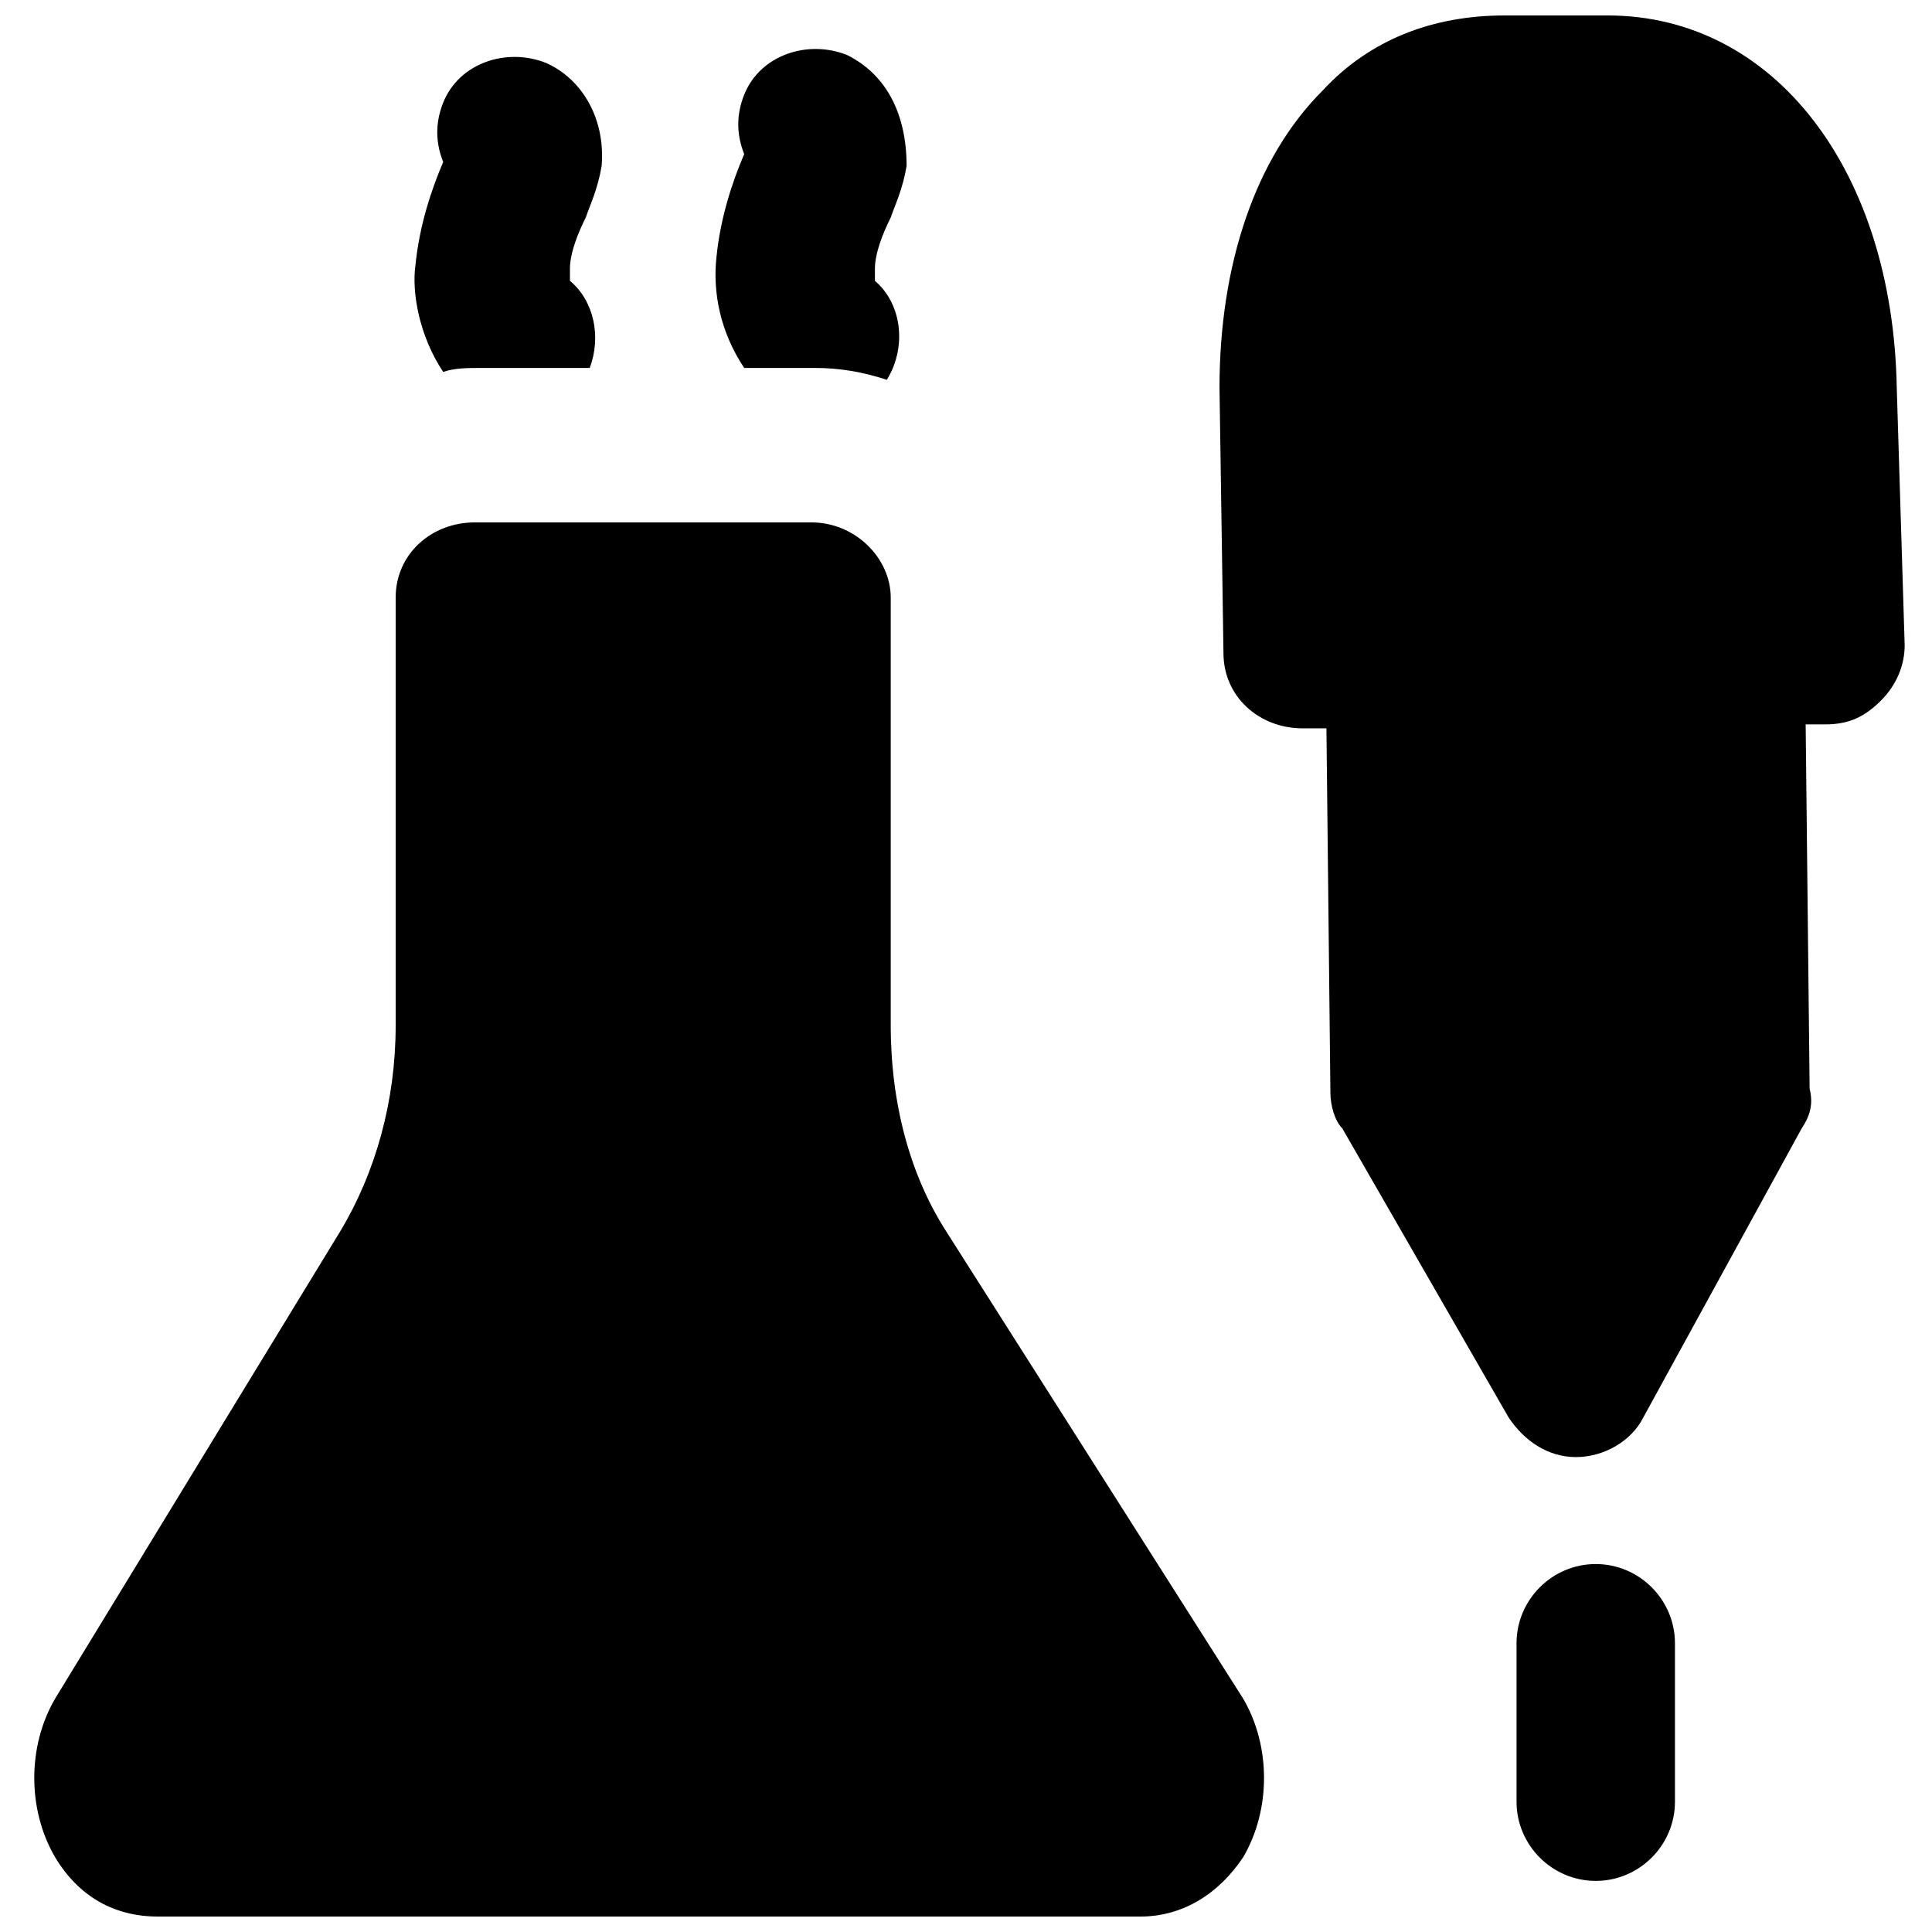
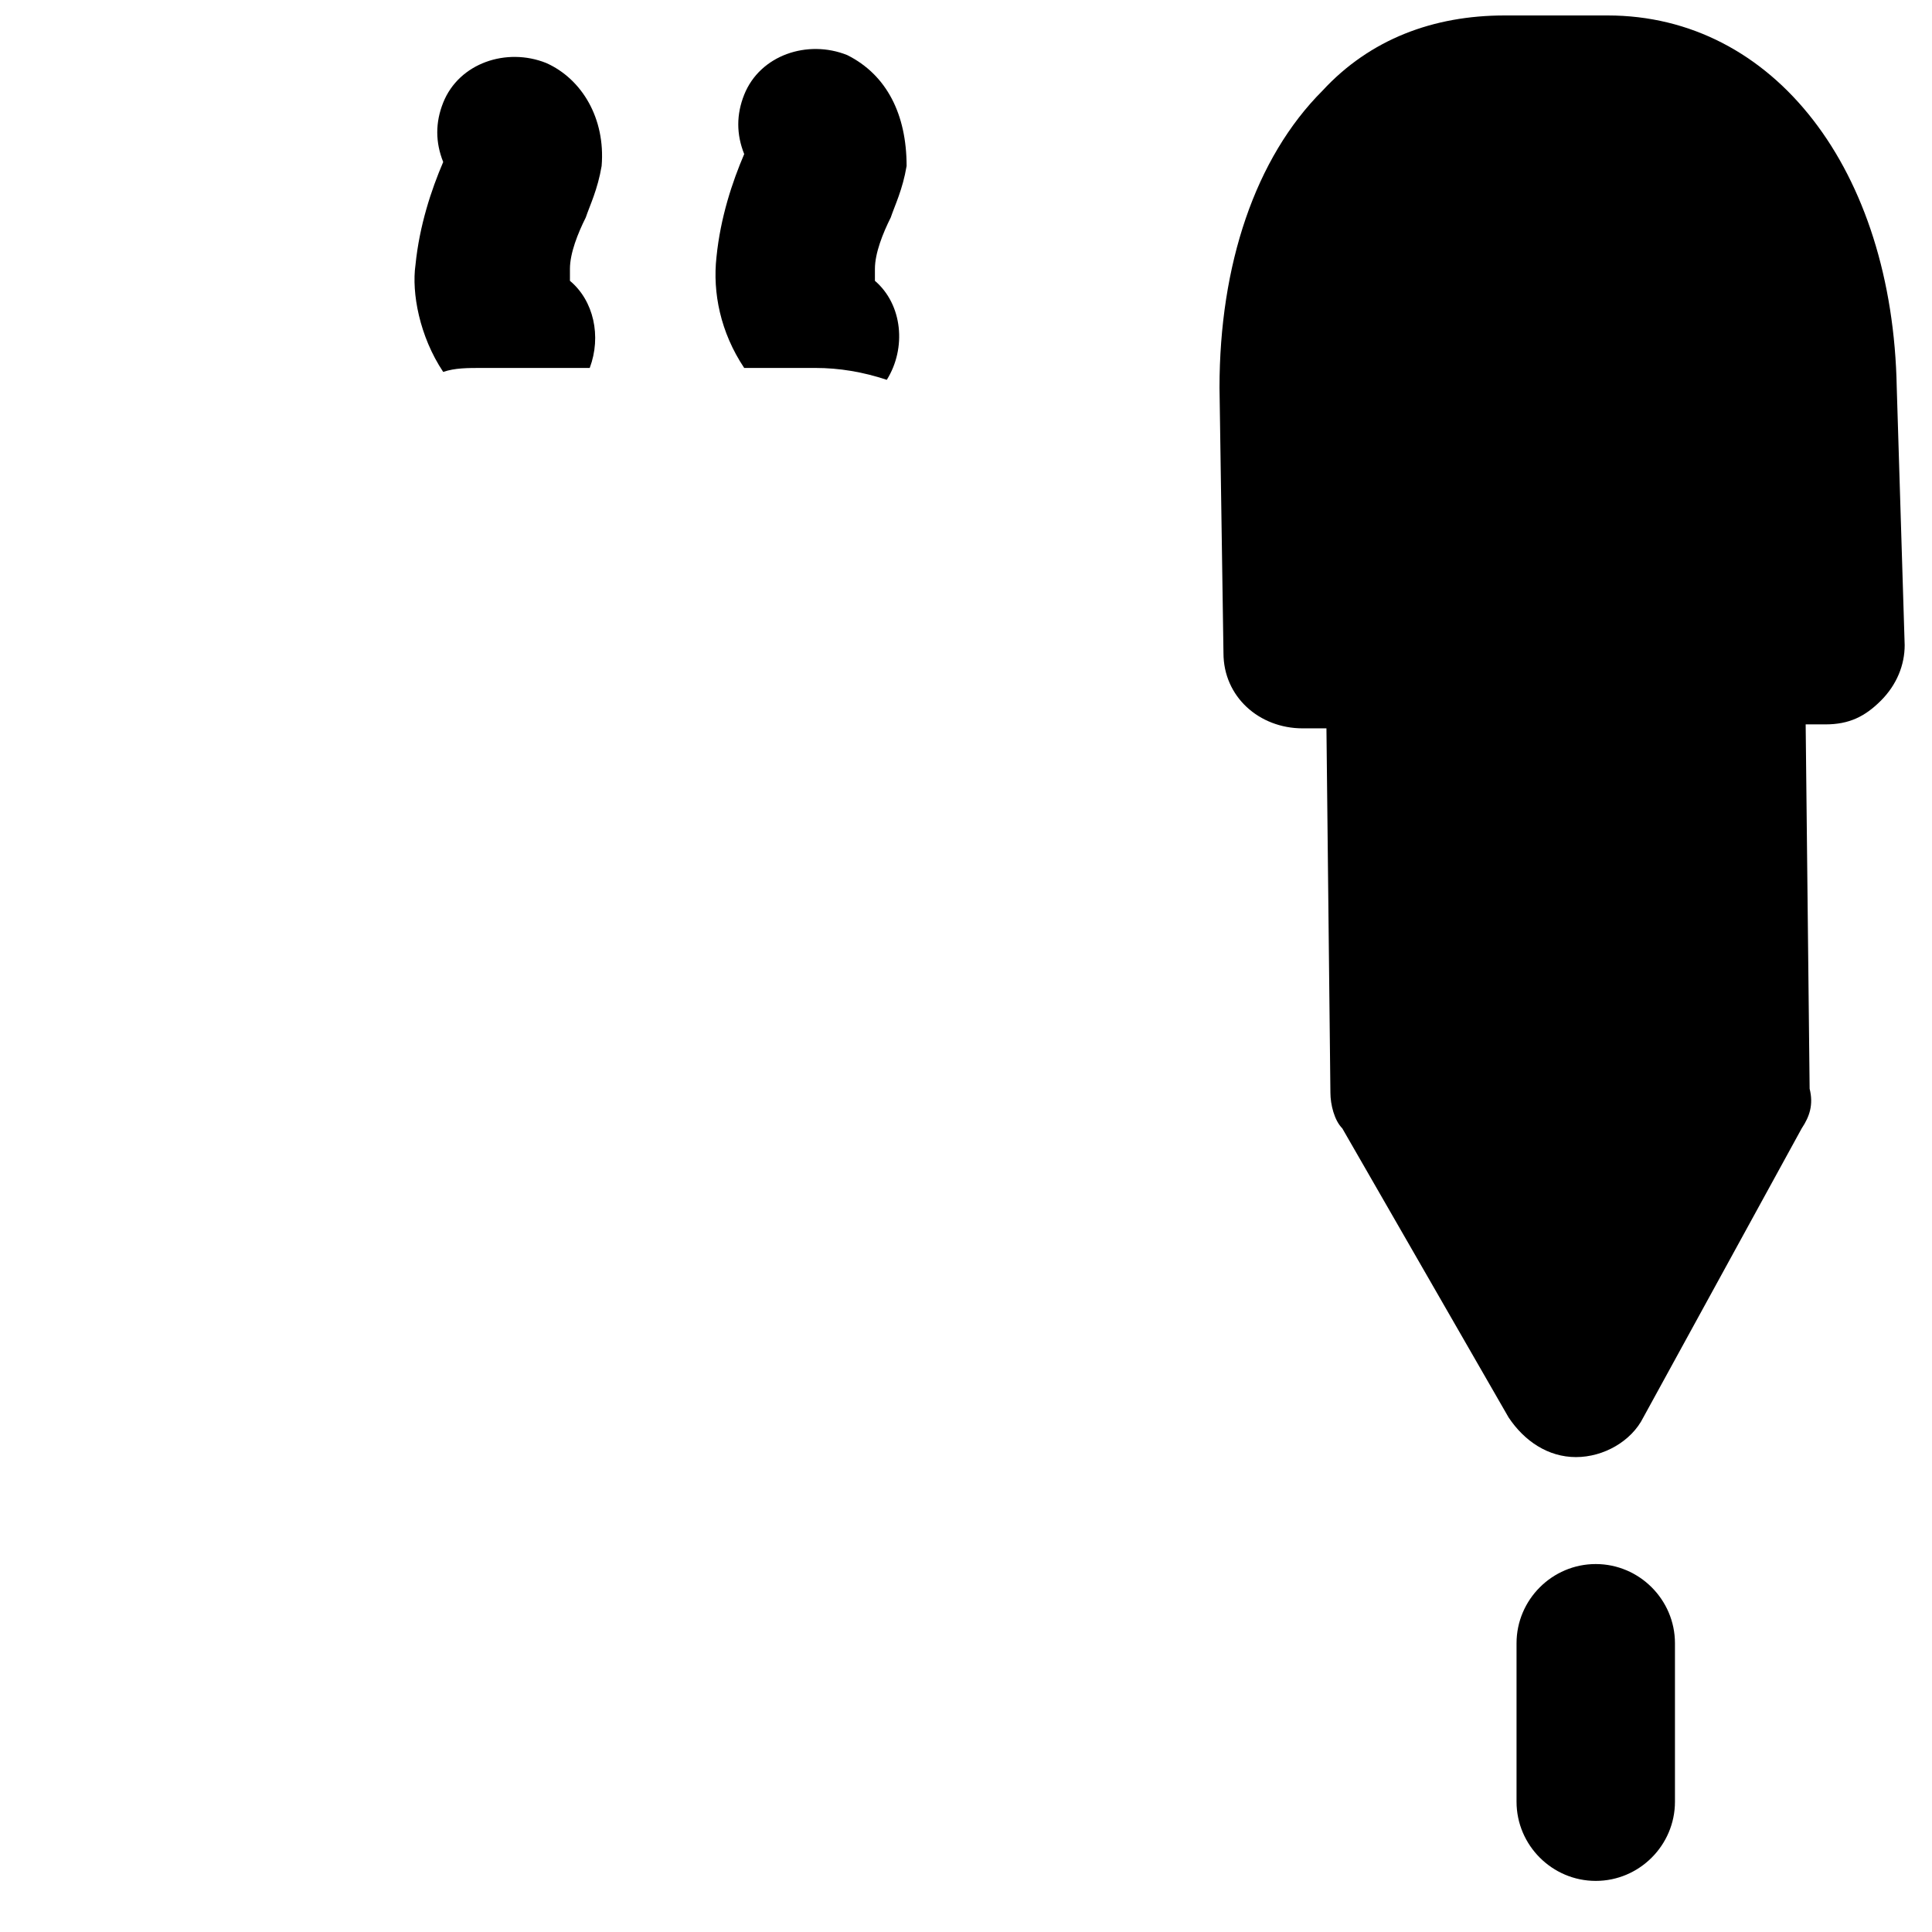
<svg xmlns="http://www.w3.org/2000/svg" width="800px" height="800px" version="1.1" viewBox="144 144 512 512">
  <defs>
    <clipPath id="b">
      <path d="m153 282h326v369.9h-326z" />
    </clipPath>
    <clipPath id="a">
      <path d="m467 148.09h182v382.91h-182z" />
    </clipPath>
  </defs>
  <g clip-path="url(#b)">
-     <path d="m394.75 470.32c-9.445-14.695-14.695-33.586-14.695-54.578v-113.36c0-10.496-9.445-19.941-20.992-19.941h-89.215c-11.547 0-20.992 8.398-20.992 19.941v113.36c0 19.941-5.246 38.836-14.695 54.578l-75.57 123.86c-7.348 12.594-7.348 29.391 0 41.984 6.297 10.496 15.742 15.742 27.289 15.742h260.3c11.547 0 20.992-6.297 27.289-15.742 7.348-12.594 7.348-29.391 0-41.984z" />
-   </g>
+     </g>
  <g clip-path="url(#a)">
    <path d="m646.66 246.76c-1.051-57.73-32.539-98.664-76.621-98.664h-27.289c-18.895 0-35.688 6.297-48.281 19.941-17.844 17.844-27.289 46.184-27.289 78.719l1.051 70.324c0 11.547 9.445 19.941 20.992 19.941h6.297l1.051 96.562c0 3.148 1.051 7.348 3.148 9.445l44.082 76.621c4.199 6.297 10.496 10.496 17.844 10.496s14.695-4.199 17.844-10.496l41.984-76.621c2.098-3.148 3.148-6.297 2.098-10.496l-1.051-96.562h5.246c6.297 0 10.496-2.098 14.695-6.297s6.297-9.445 6.297-14.695z" />
  </g>
  <path d="m566.89 558.49c-11.547 0-20.992 9.445-20.992 20.992v41.984c0 11.547 9.445 20.992 20.992 20.992s20.992-9.445 20.992-20.992v-41.984c0-11.547-9.449-20.992-20.992-20.992z" />
  <path d="m341.22 241.51h18.895c6.297 0 12.594 1.051 18.895 3.148 5.246-8.398 4.199-19.941-3.148-26.238v-3.148c0-4.199 2.098-9.445 4.199-13.645 1.051-3.148 3.148-7.348 4.199-13.645-0.008-13.648-5.254-24.145-15.75-29.391-10.496-4.199-23.09 0-27.289 10.496-2.098 5.246-2.098 10.496 0 15.742-3.148 7.348-6.297 16.793-7.348 27.289-1.051 9.449 1.047 19.945 7.348 29.391z" />
  <path d="m261.45 242.56c3.148-1.051 6.297-1.051 10.496-1.051h28.34c3.148-8.398 1.051-17.844-5.246-23.09v-3.148c0-4.199 2.098-9.445 4.199-13.645 1.051-3.148 3.148-7.348 4.199-13.645 1.051-12.594-5.246-23.09-14.695-27.289-10.496-4.199-23.09 0-27.289 10.496-2.098 5.246-2.098 10.496 0 15.742-3.148 7.348-6.297 16.793-7.348 27.289-1.051 7.348 1.047 18.895 7.344 28.34z" />
</svg>